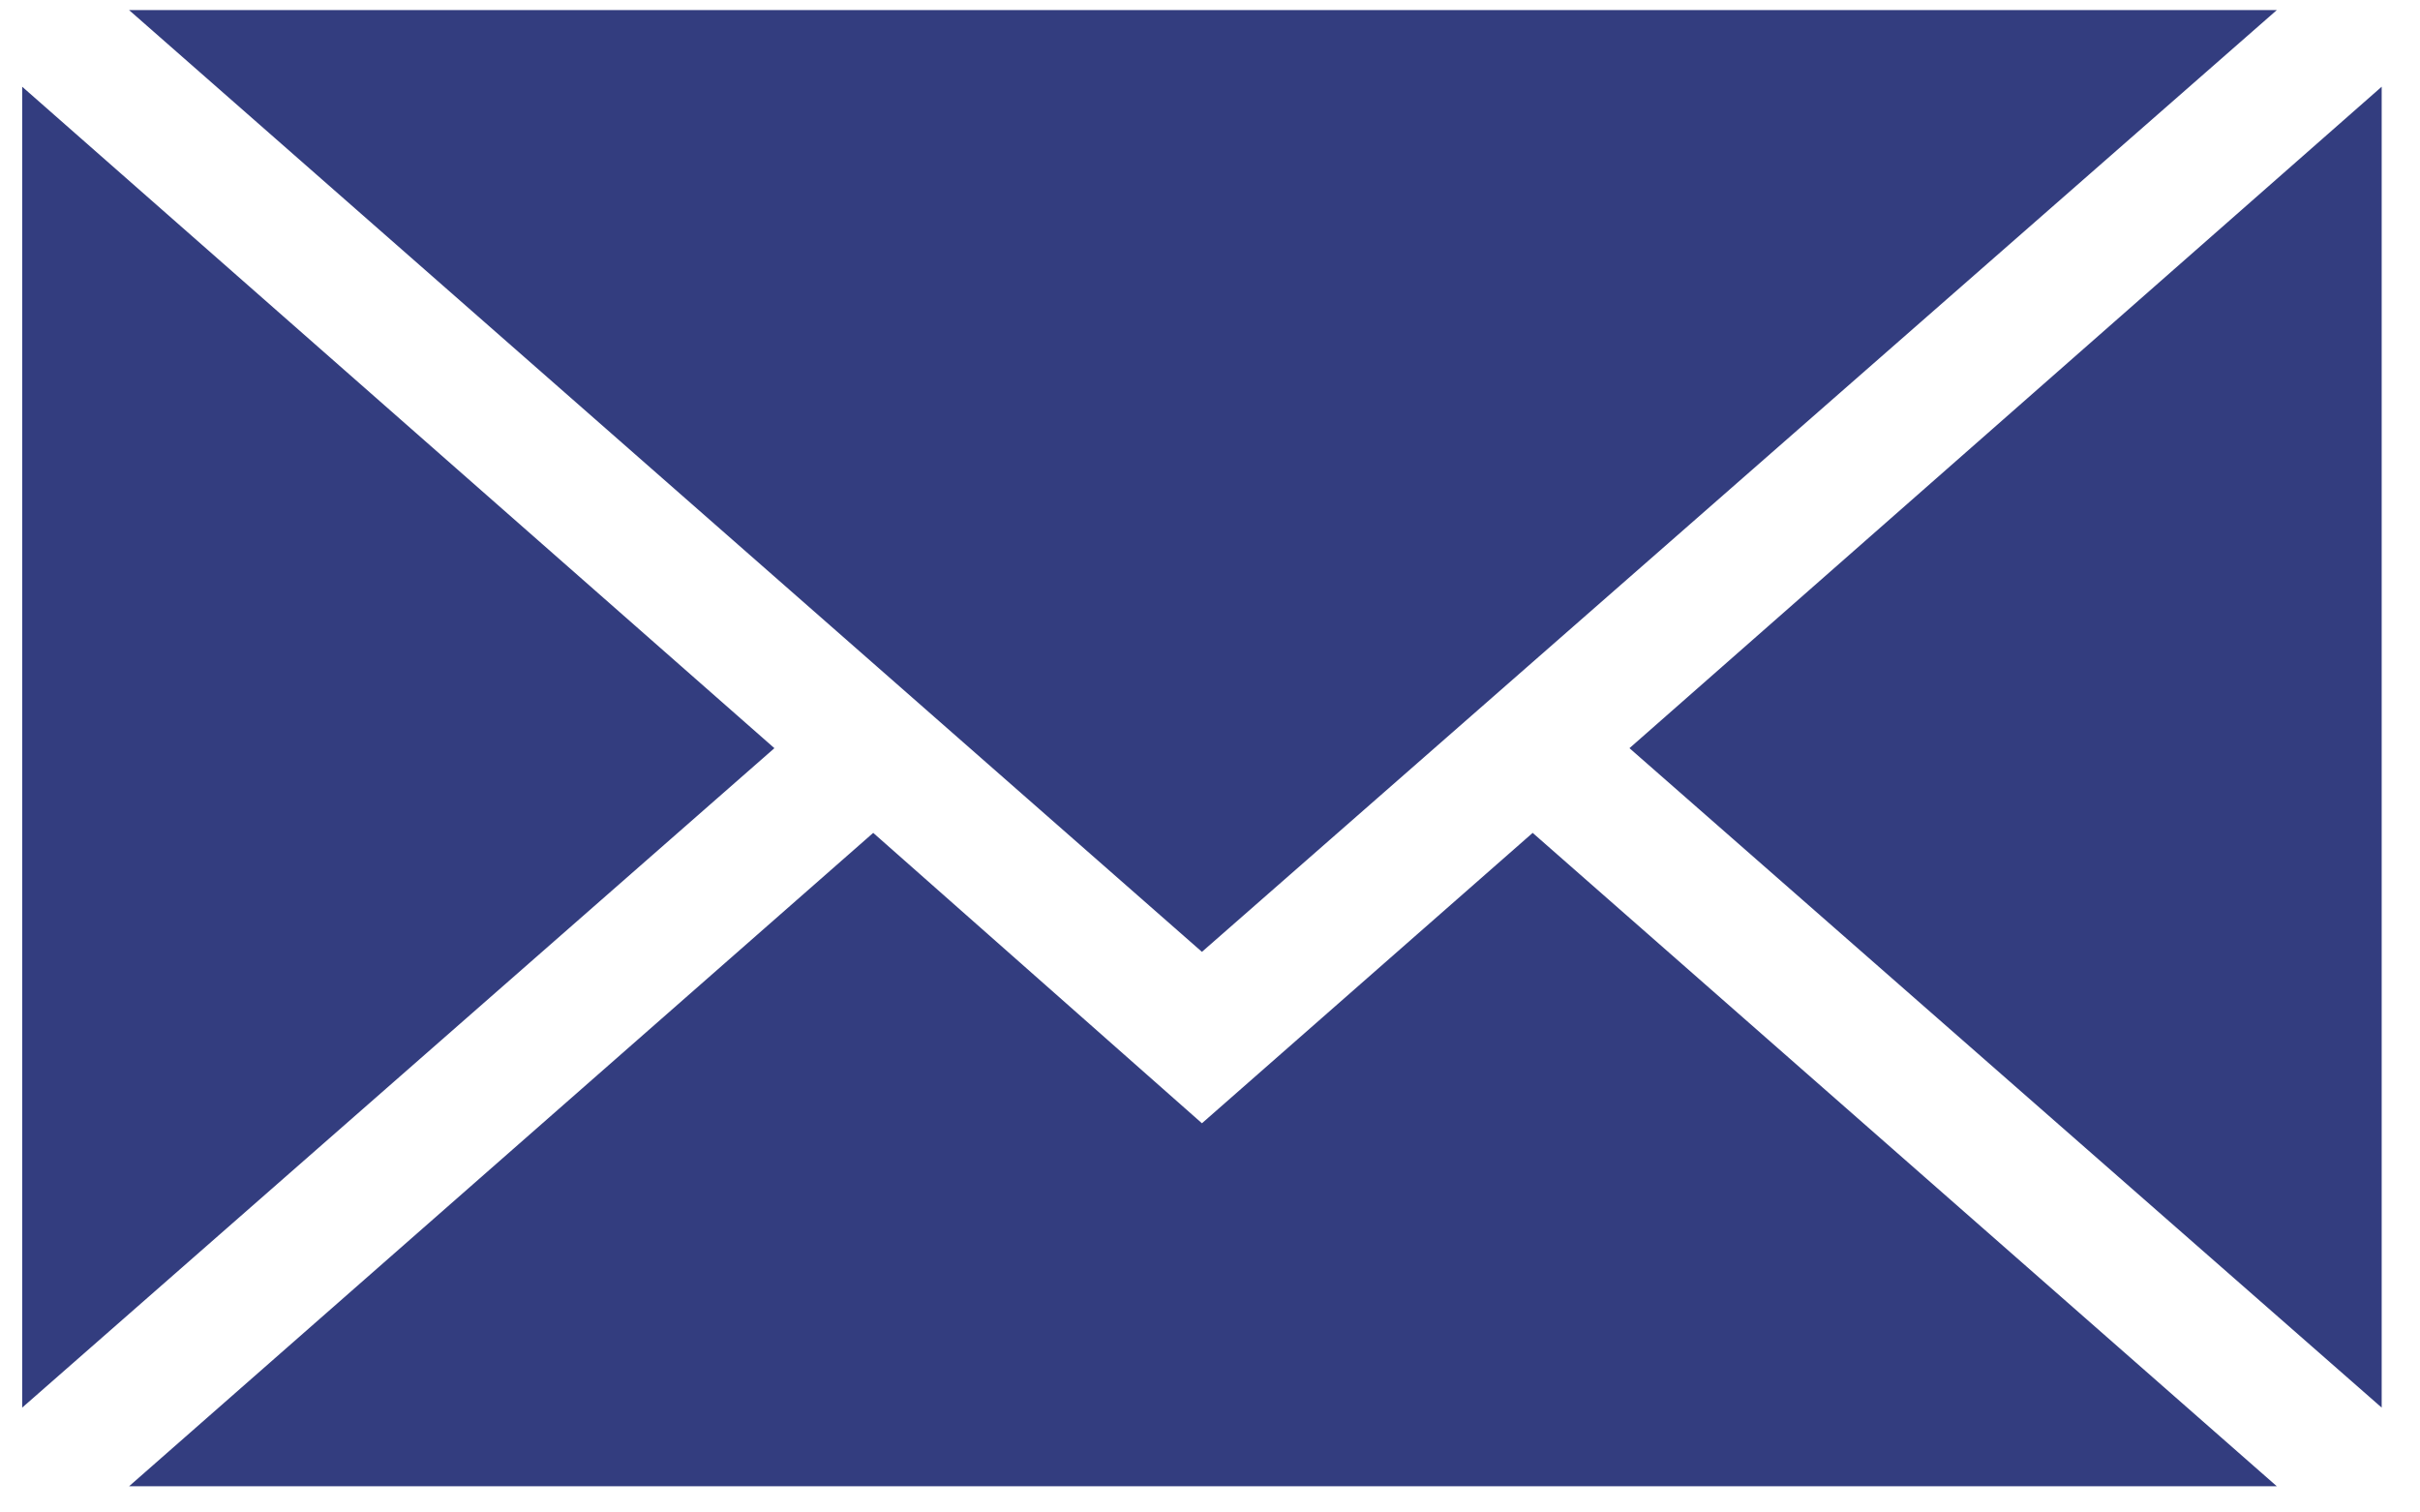
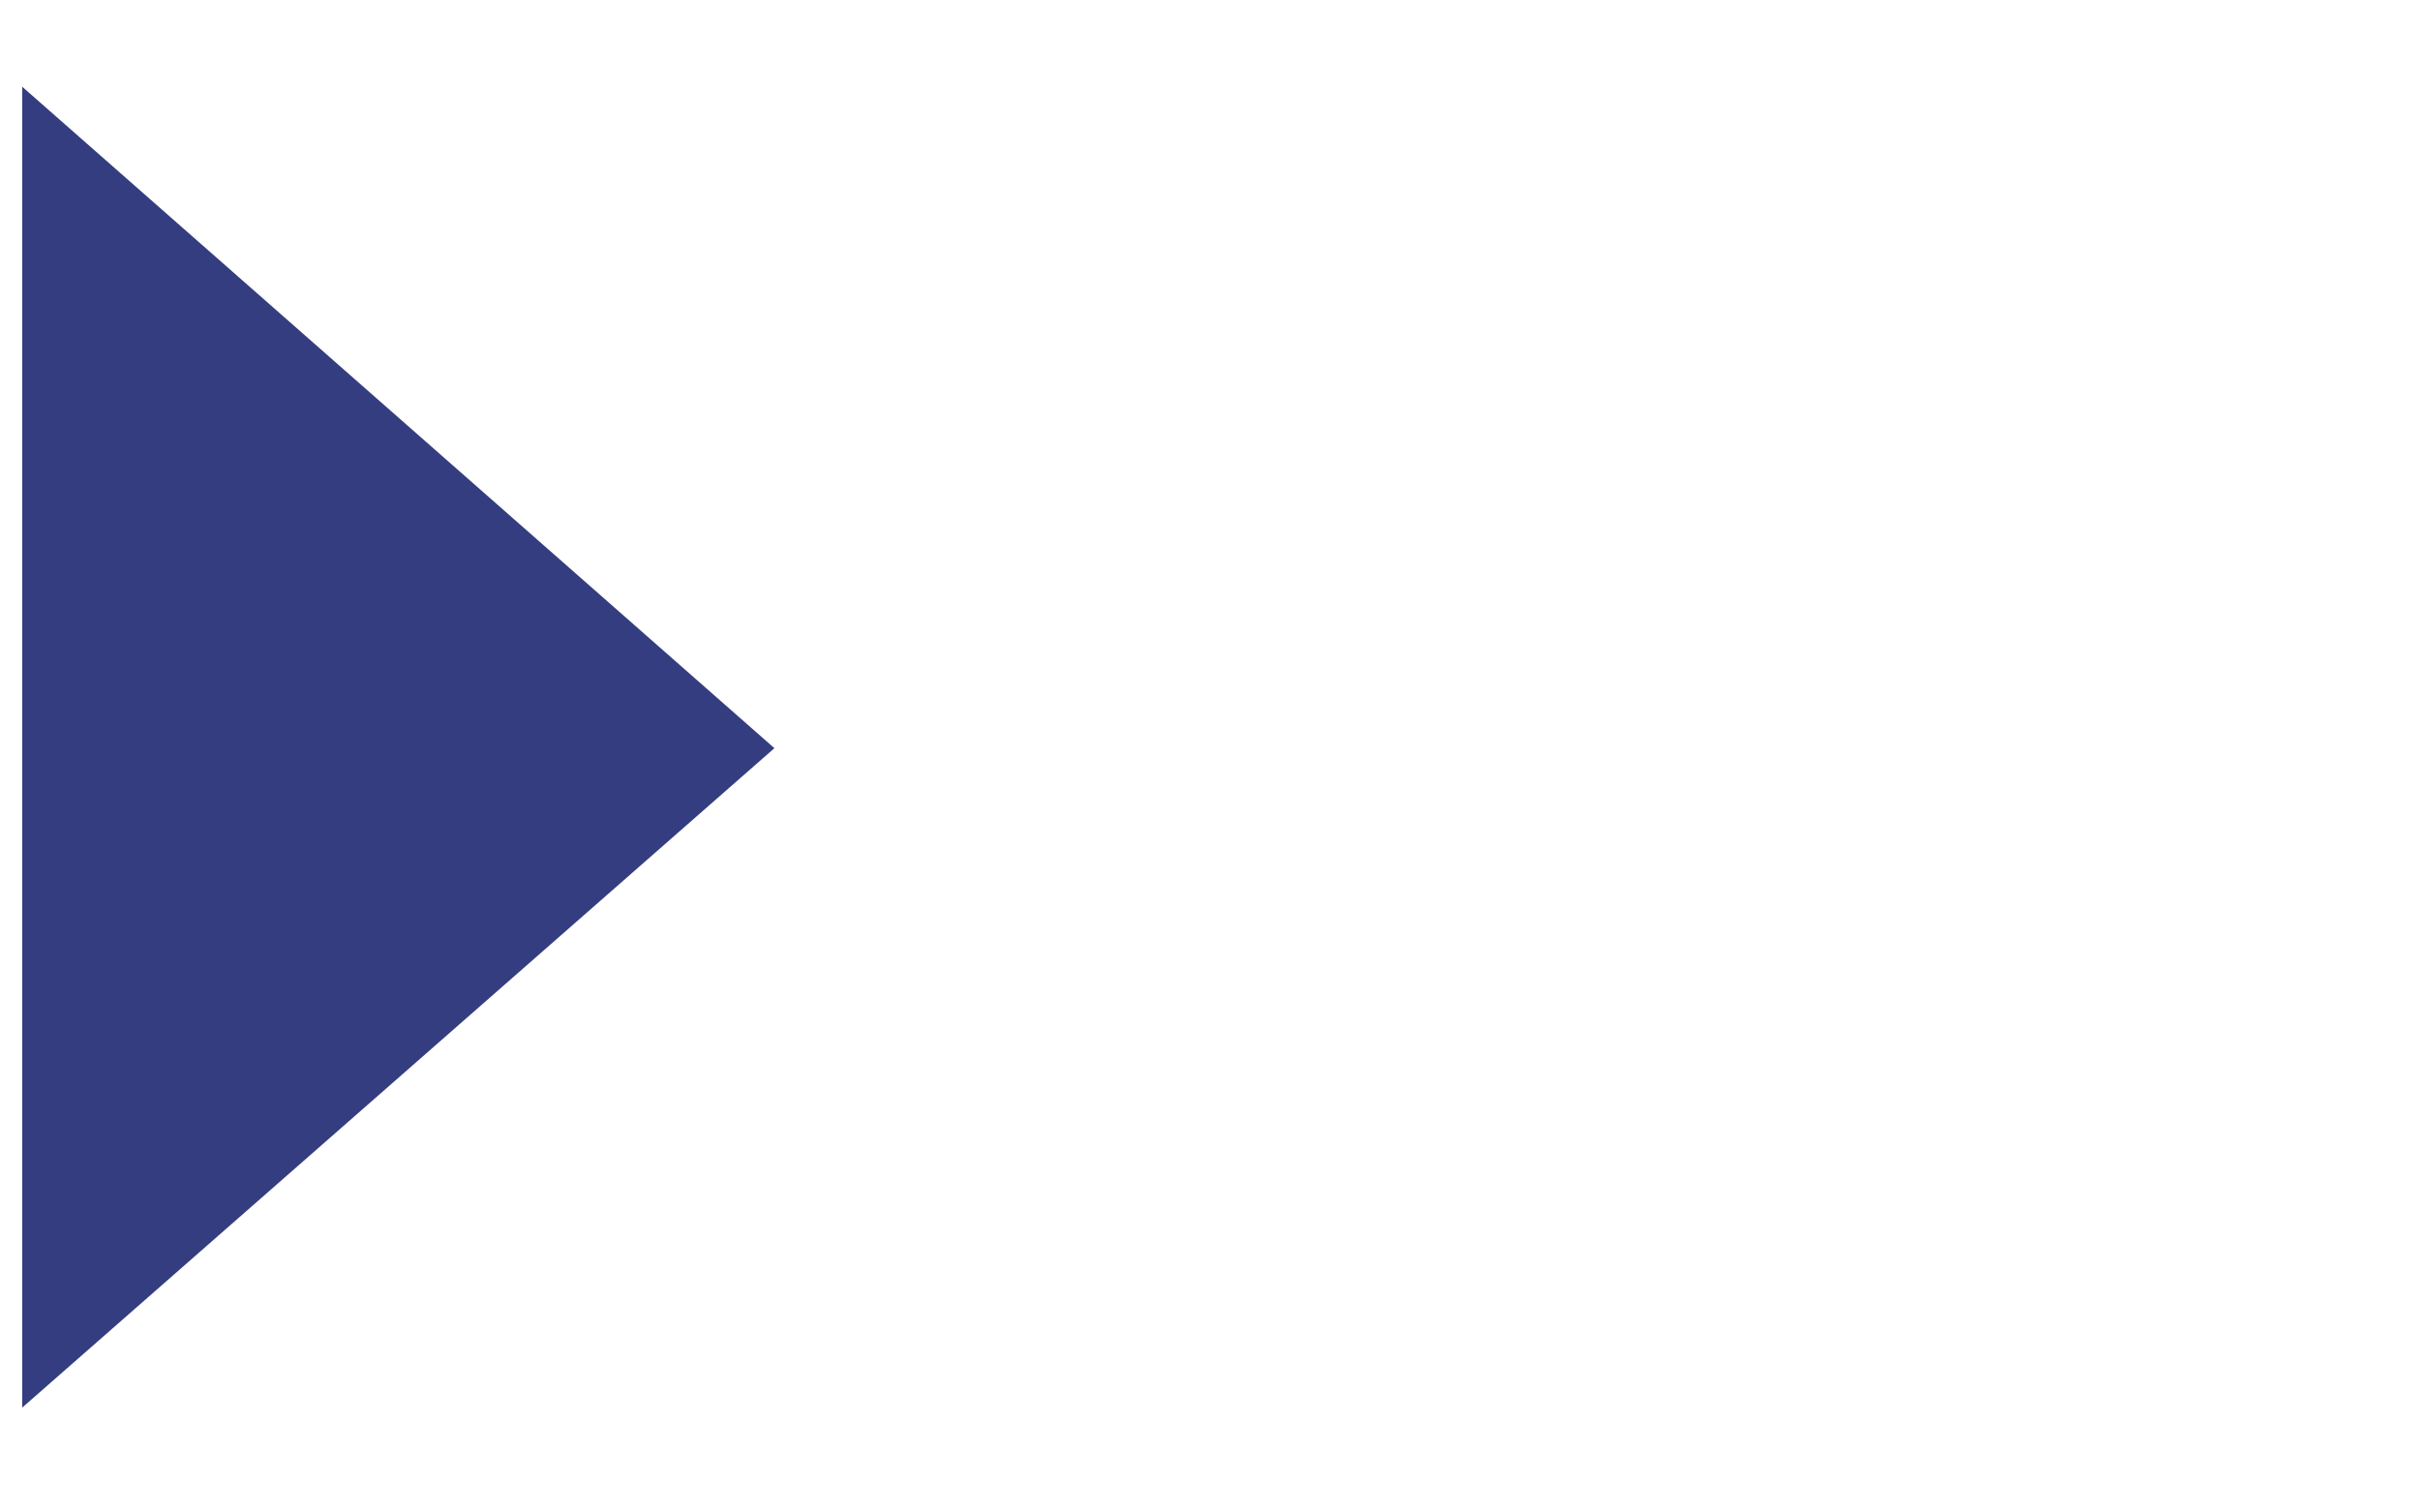
<svg xmlns="http://www.w3.org/2000/svg" version="1.1" id="Capa_1" x="0px" y="0px" viewBox="0 0 120 75" style="enable-background:new 0 0 120 75;" xml:space="preserve">
  <style type="text/css">
	.st0{fill:#333D7F;}
</style>
  <g>
-     <polygon class="st0" points="59.6,47.2 6.4,0.5 112.9,0.5  " />
    <polygon class="st0" points="38.4,37.1 1.1,69.8 1.1,4.3  " />
-     <polygon class="st0" points="43.3,41.3 59.6,55.7 76,41.3 112.9,73.7 6.4,73.7  " />
-     <polygon class="st0" points="80.8,37.1 118.1,4.3 118.1,69.8  " />
  </g>
</svg>